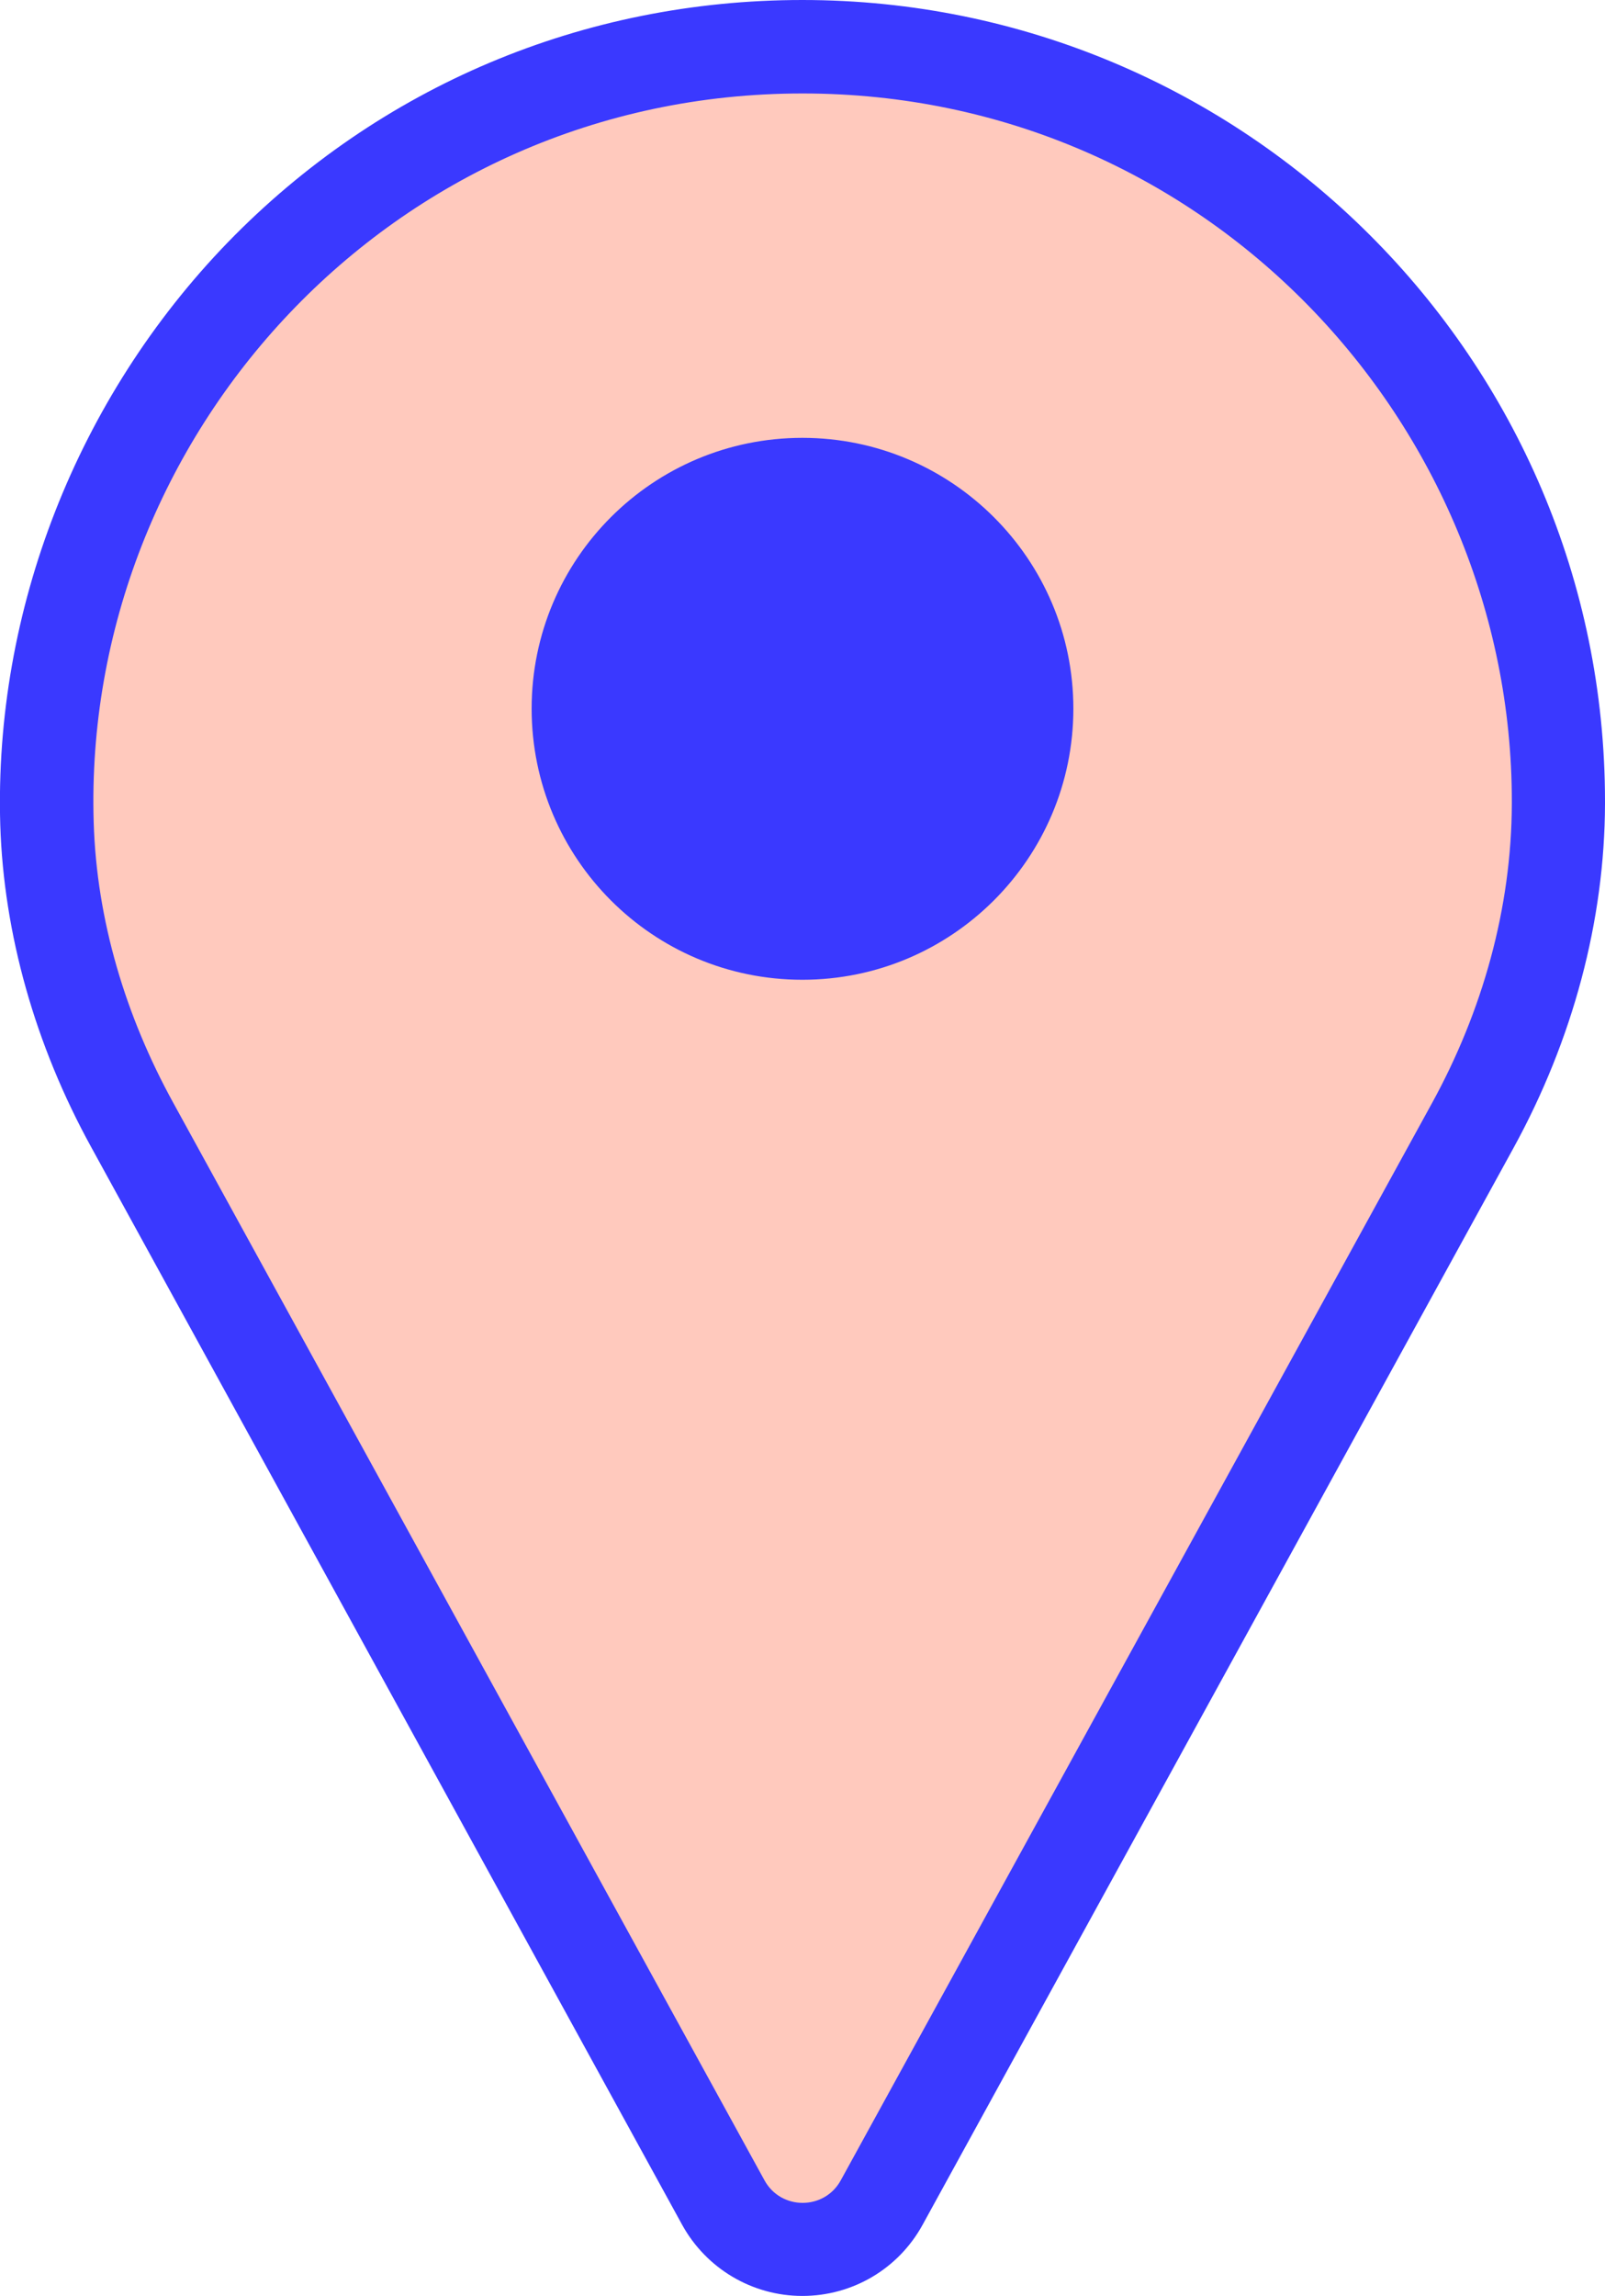
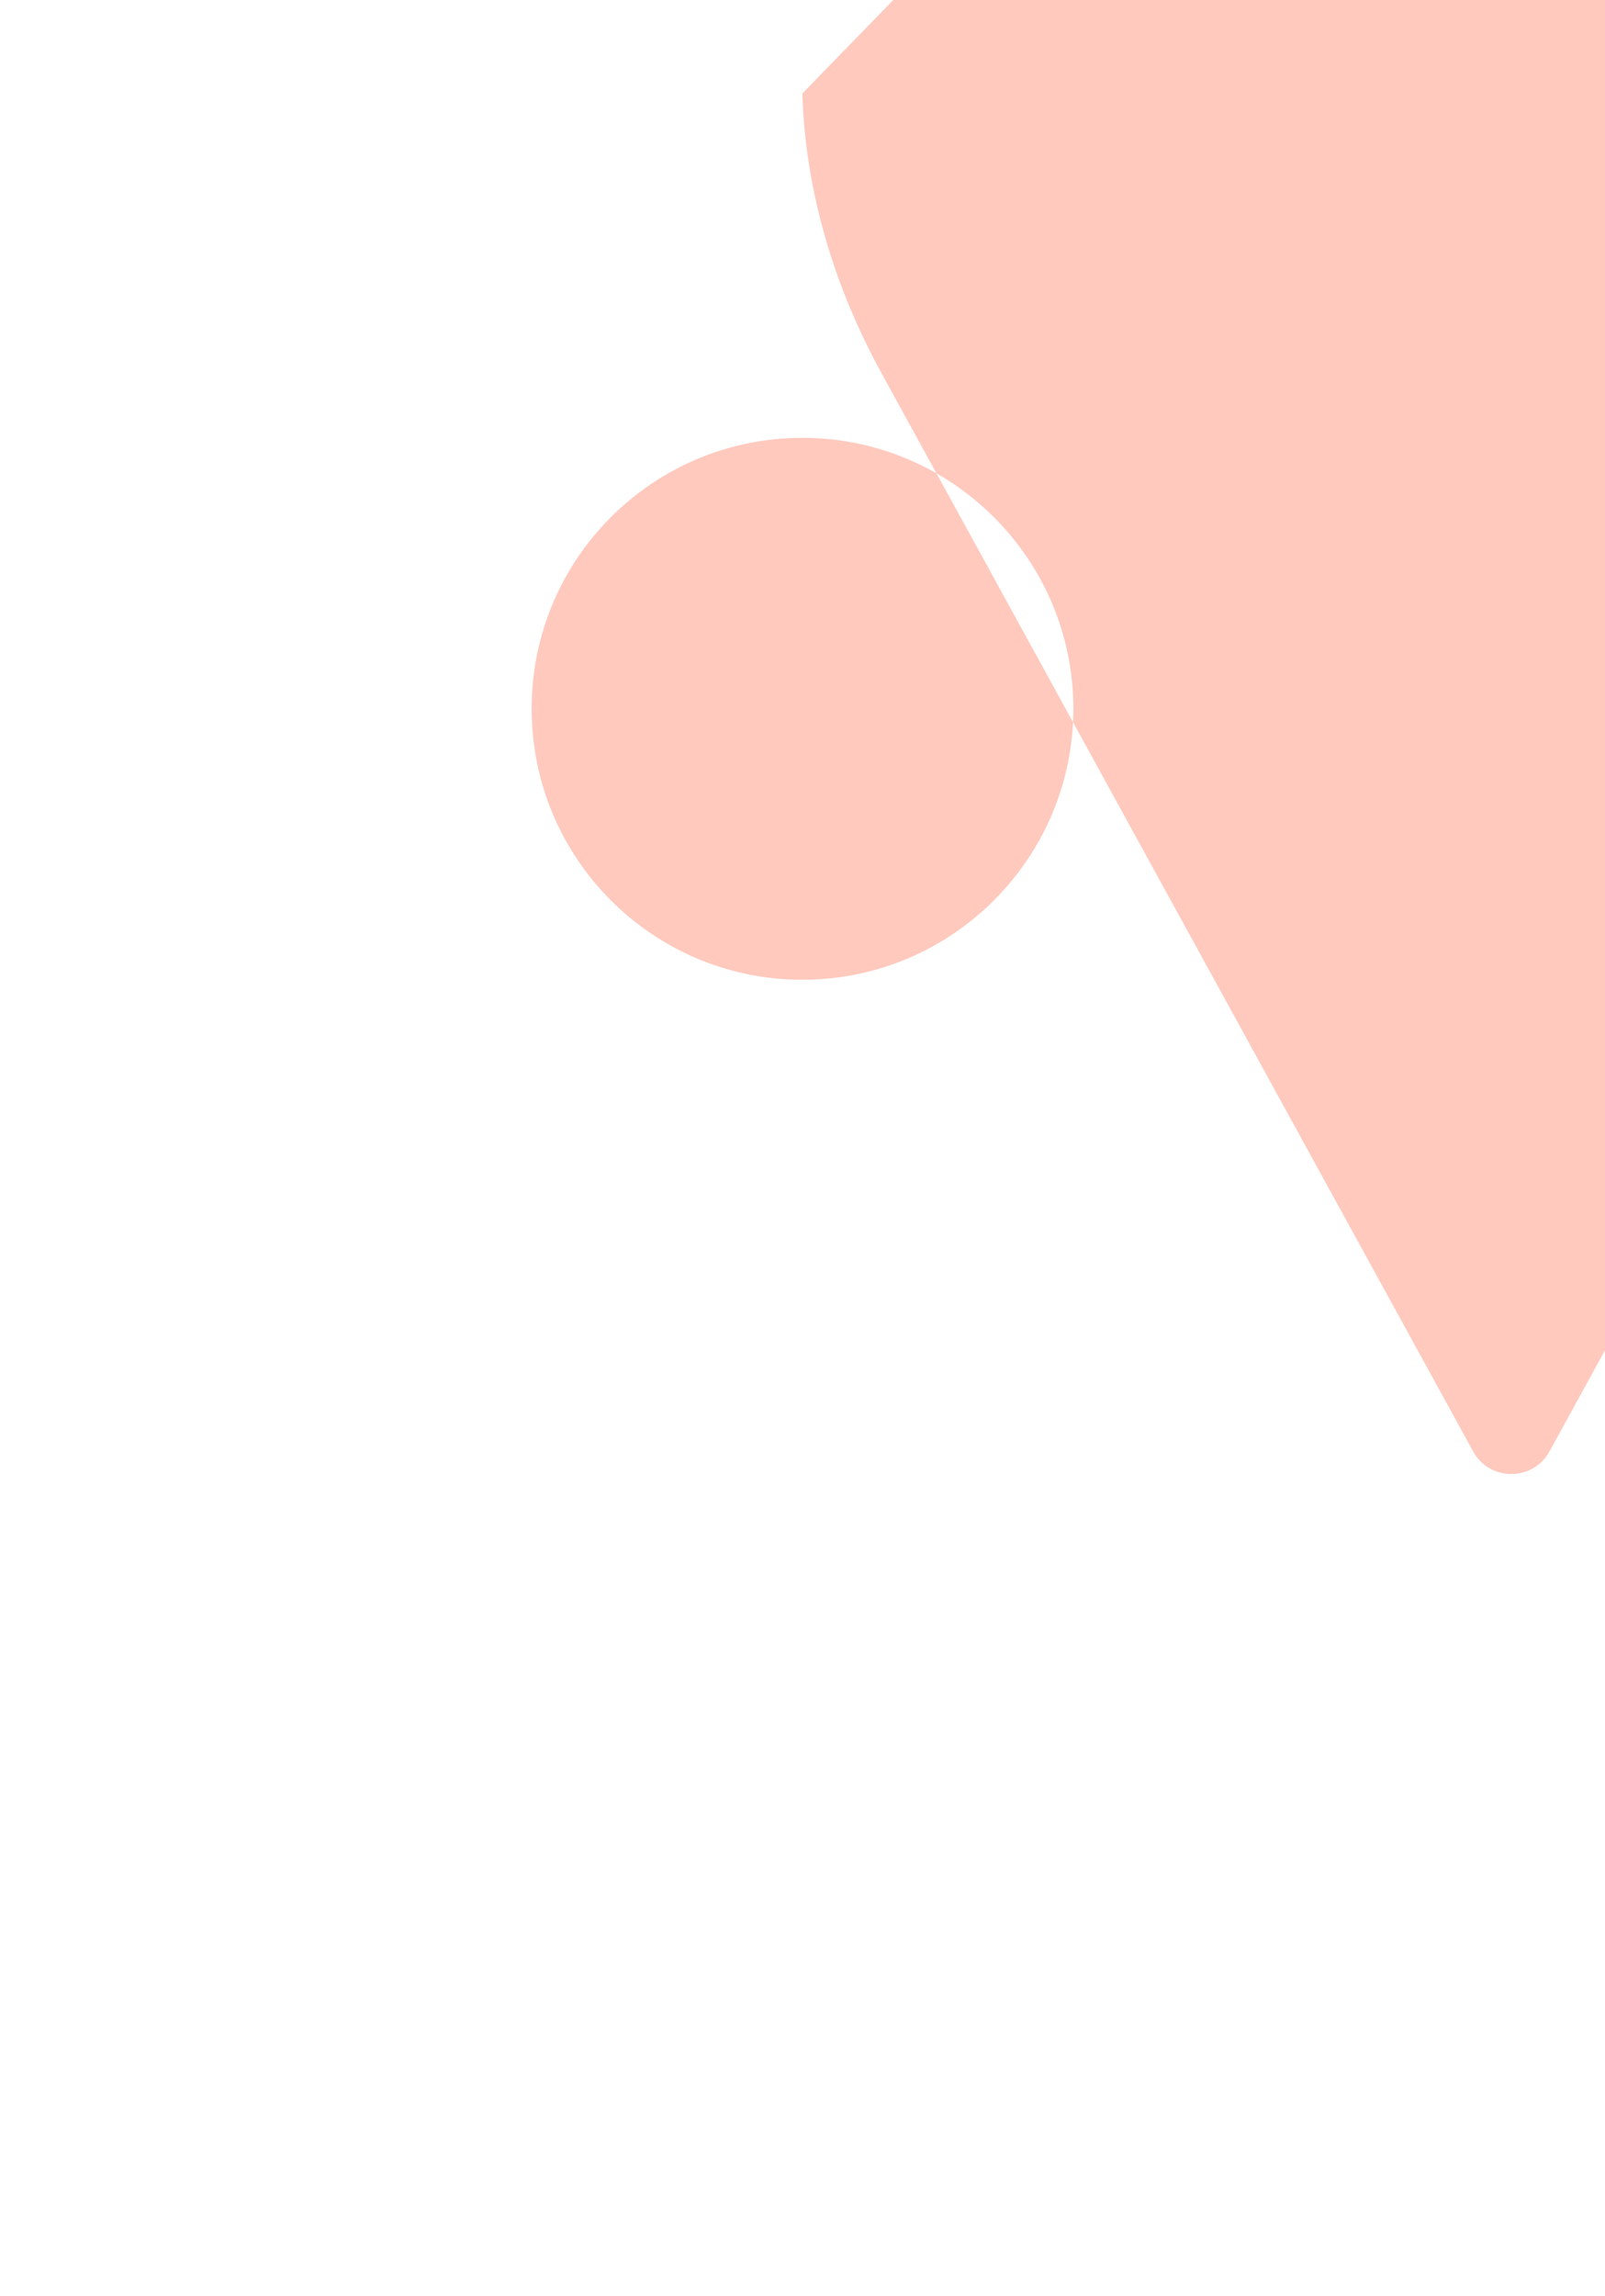
<svg xmlns="http://www.w3.org/2000/svg" id="Calque_2" data-name="Calque 2" viewBox="0 0 60.47 86.48">
  <defs>
    <style>
      .cls-1 {
        fill: #3a39ff;
      }

      .cls-2 {
        fill: #ffc9bd;
      }
    </style>
  </defs>
  <g id="_07-cleanup" data-name="07-cleanup">
    <g>
-       <path class="cls-1" d="M60.47,30.18v.09c-.01,4.4-1.21,8.89-3.45,12.97l-22.26,40.55c-.91,1.66-2.64,2.68-4.53,2.68s-3.62-1.03-4.53-2.68L3.44,43.21C1.32,39.36.14,35.16.01,31.07-.23,22.99,2.9,15,8.58,9.13,14.3,3.24,21.99,0,30.23,0c16.68,0,30.24,13.53,30.24,30.18Z" />
-       <path class="cls-2" d="M30.23,3.52C14.74,3.52,3.09,16.44,3.53,30.97c.11,3.7,1.21,7.31,2.99,10.55l22.28,40.59c.62,1.14,2.26,1.14,2.88,0l22.27-40.56c1.9-3.46,3-7.34,3.01-11.29,0-.03,0-.05,0-.08,0-14.2-11.5-26.66-26.72-26.66ZM30.23,36.9c-5.64,0-10.2-4.57-10.2-10.21s4.57-10.2,10.2-10.2,10.21,4.57,10.21,10.2-4.57,10.21-10.21,10.21Z" />
+       <path class="cls-2" d="M30.23,3.52c.11,3.7,1.21,7.31,2.99,10.55l22.28,40.59c.62,1.14,2.26,1.14,2.88,0l22.27-40.56c1.9-3.46,3-7.34,3.01-11.29,0-.03,0-.05,0-.08,0-14.2-11.5-26.66-26.72-26.66ZM30.23,36.9c-5.64,0-10.2-4.57-10.2-10.21s4.57-10.2,10.2-10.2,10.21,4.57,10.21,10.2-4.57,10.21-10.21,10.21Z" />
    </g>
  </g>
</svg>